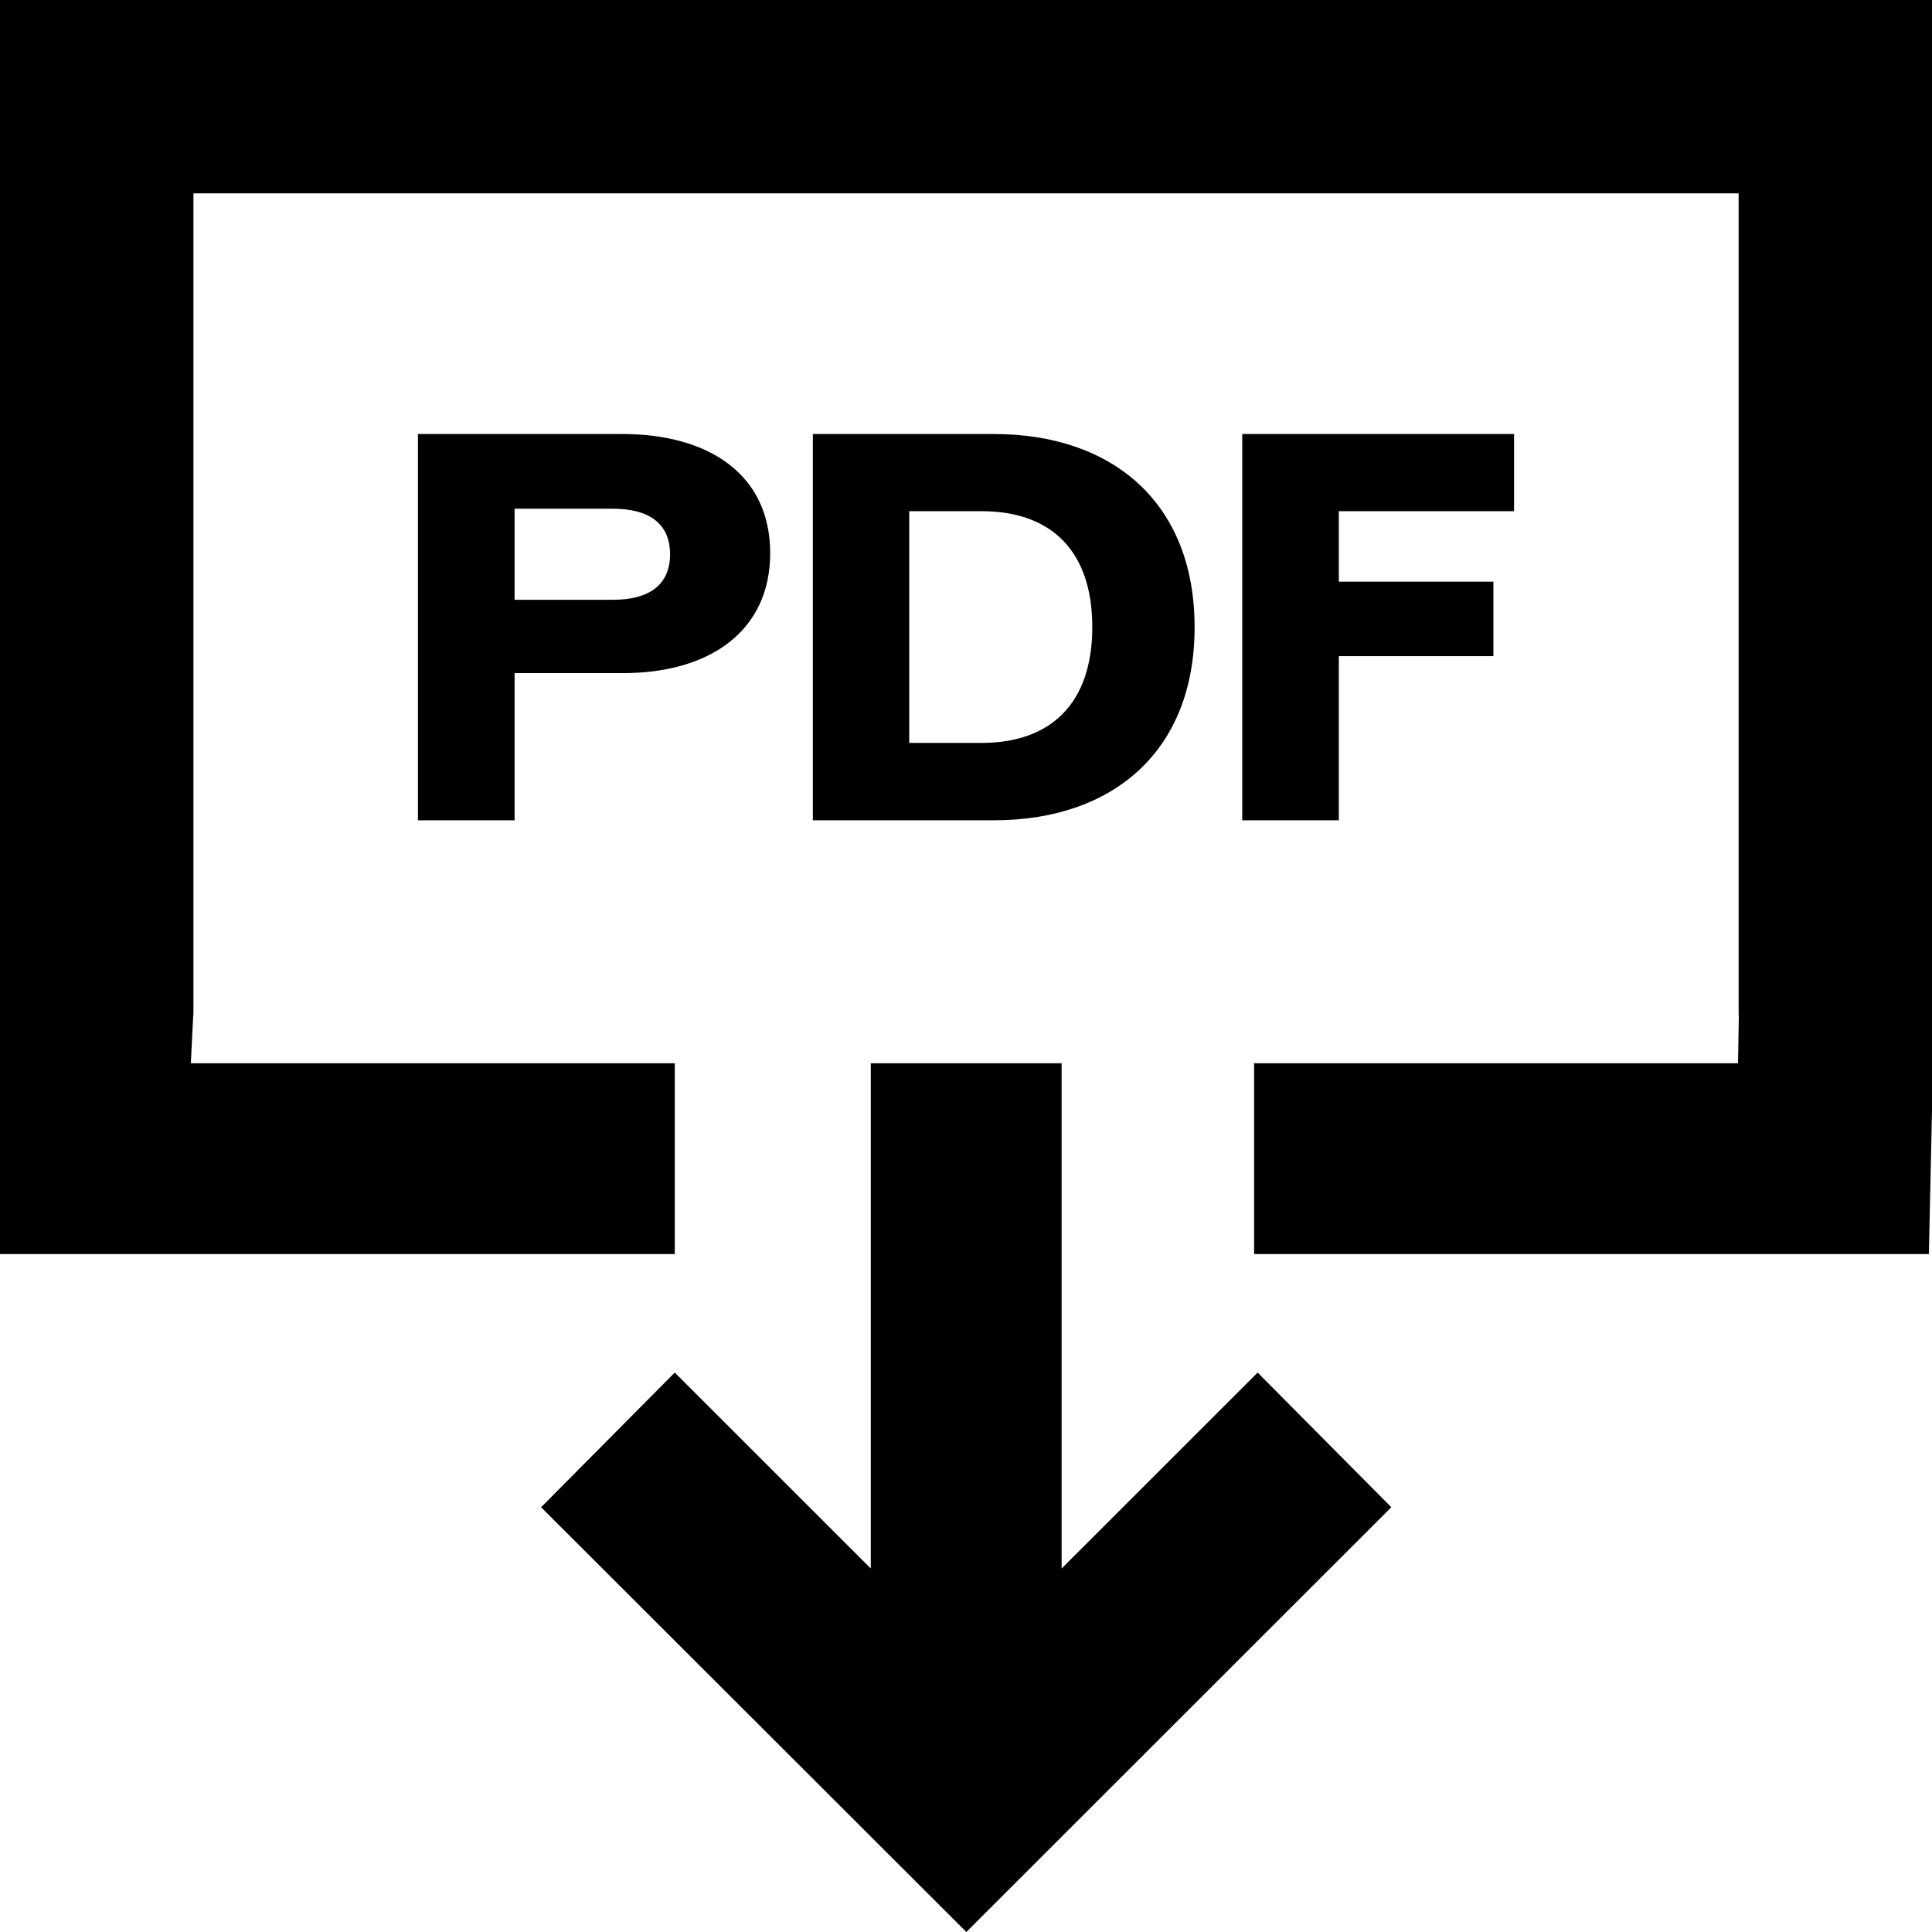
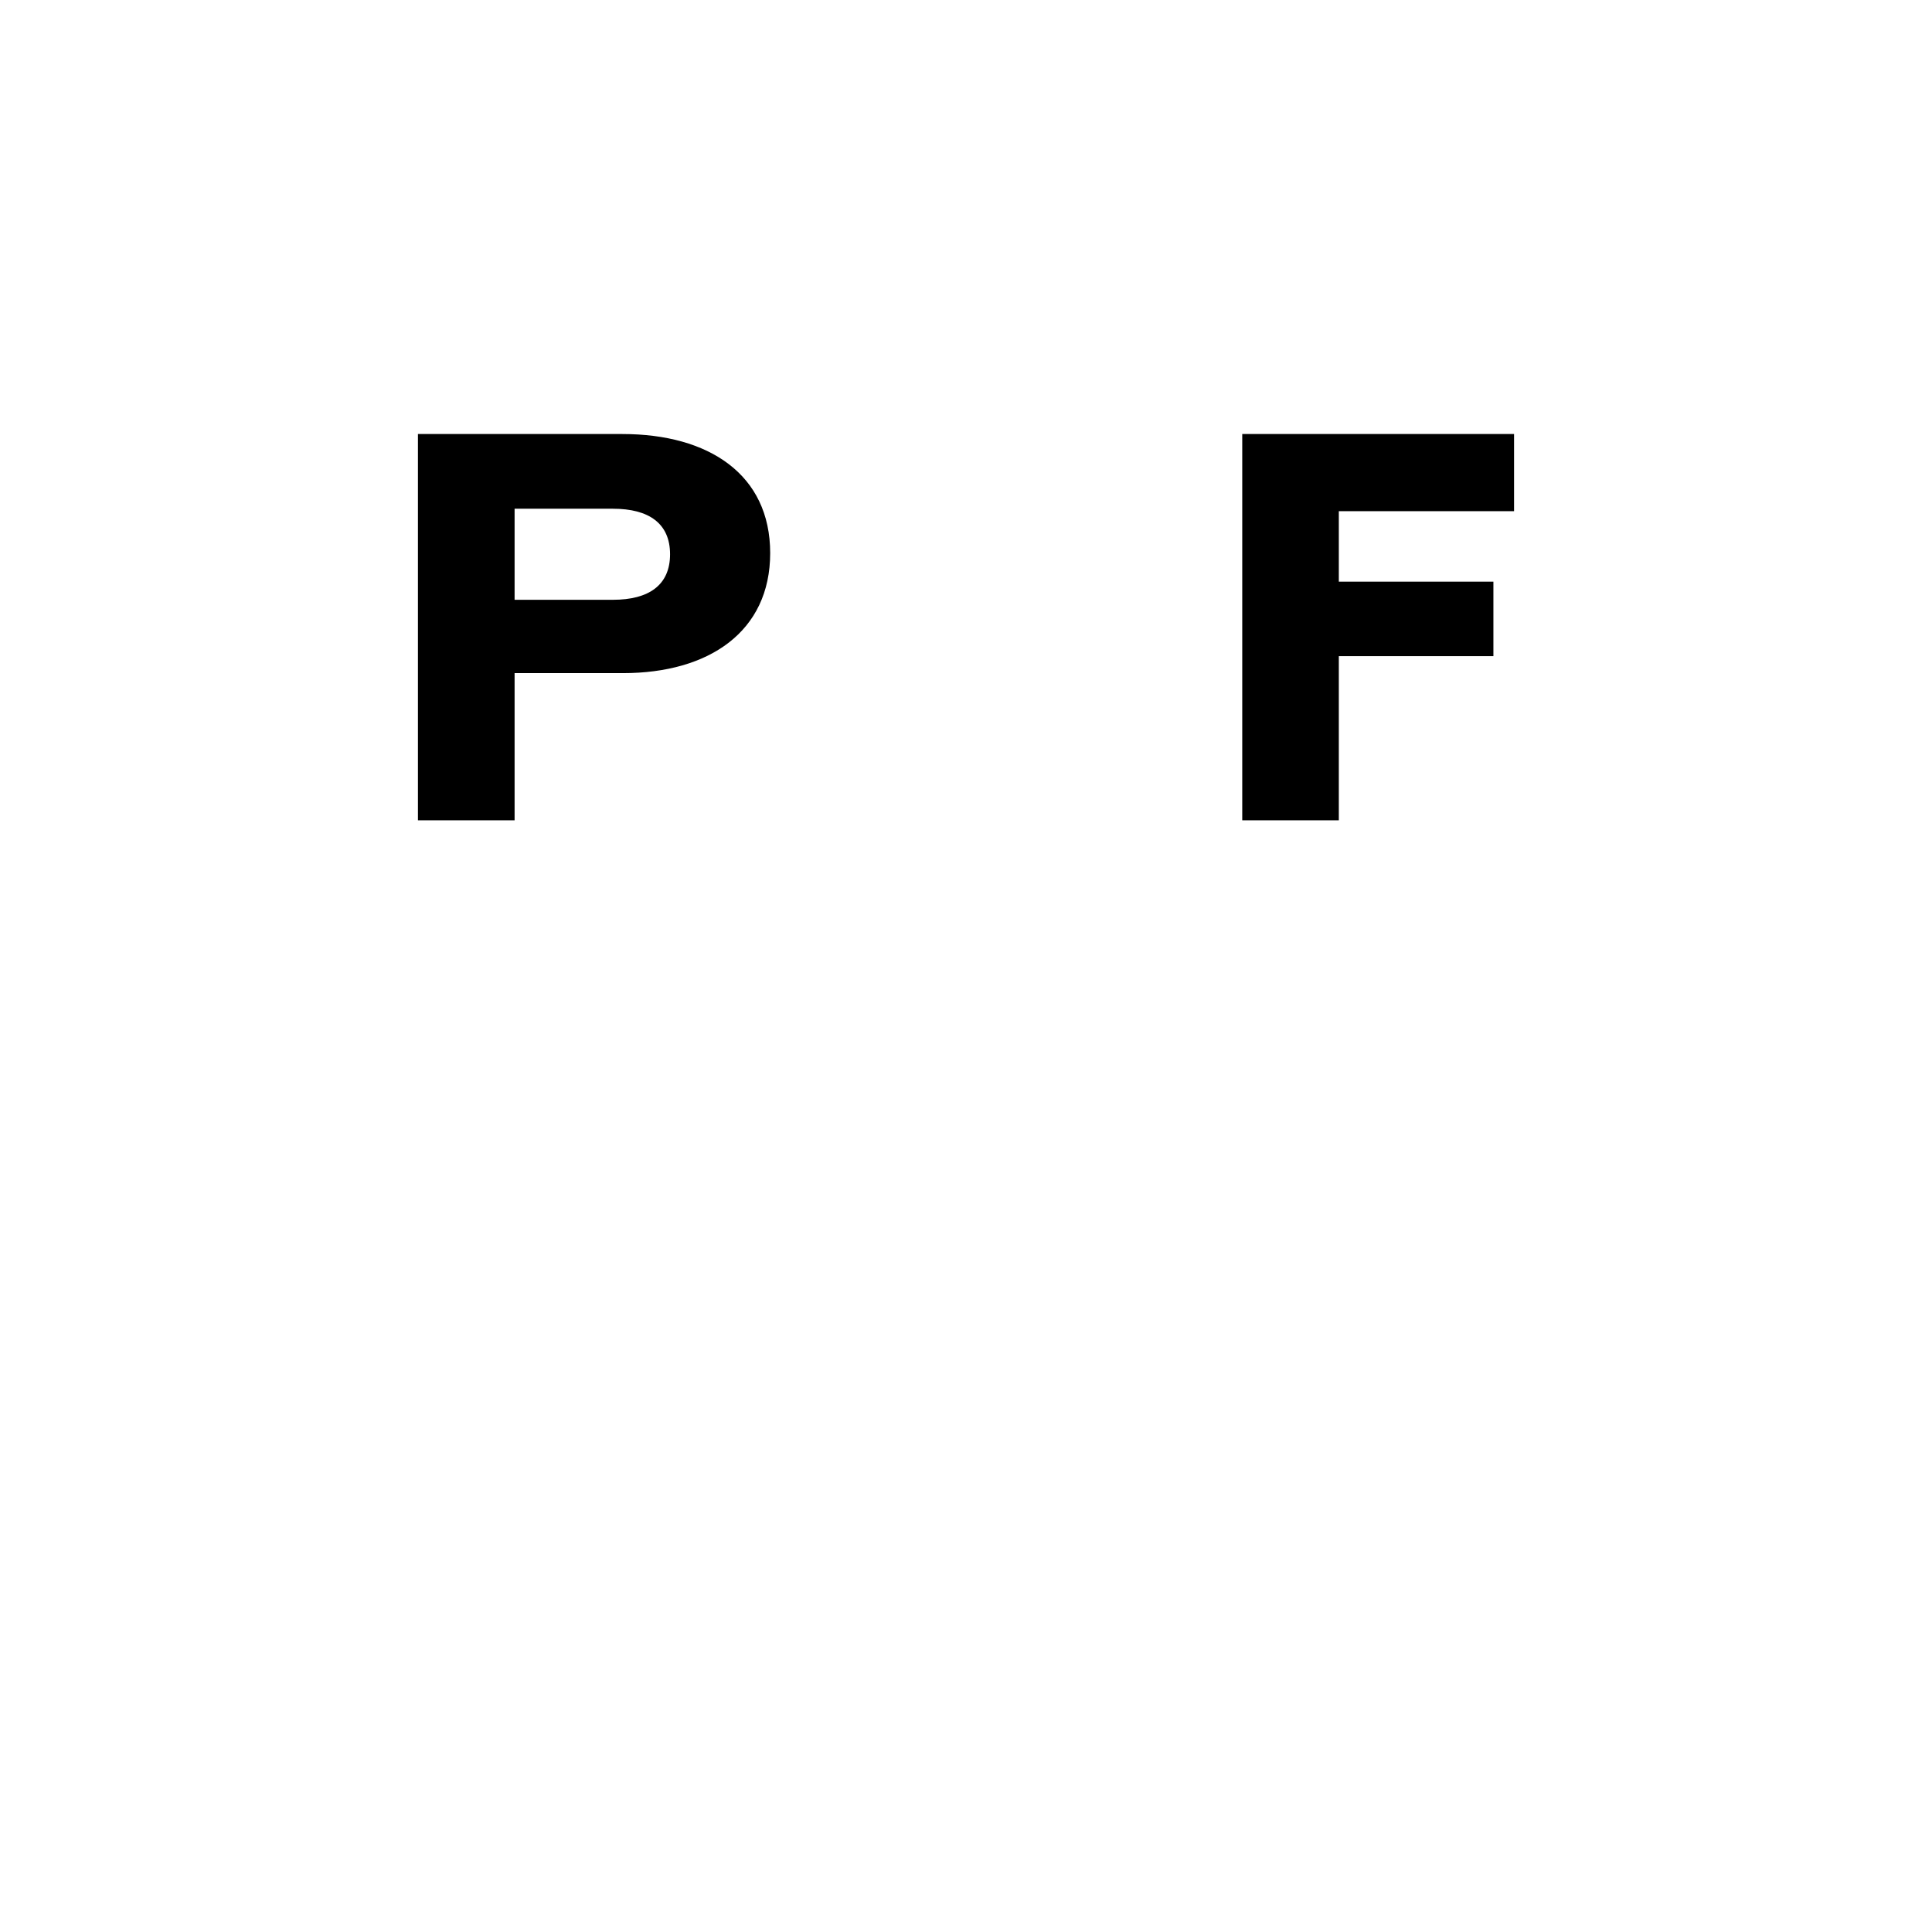
<svg xmlns="http://www.w3.org/2000/svg" id="Download_PDF" data-name="Download PDF" viewBox="0 0 283.46 283.46">
  <title>VF_Rityta 1_rgb</title>
-   <path d="M99,201.38l28.76,28.75V156h28v74.13l28.76-28.75,19.61,19.76-62.35,62.32L79.39,221.14Z" />
-   <polygon points="283.46 163.03 283.46 148.94 283.46 148.94 283.46 0 0 0 0 121.54 0 148.94 0 169.09 0 169.09 0 183.99 99 183.99 99 156 28 156 28.35 148.94 28.38 148.94 28.38 28.37 255.09 28.37 255.09 148.94 255.12 148.94 255 156 184 156 184 183.99 283 183.99 283.46 163.03 283.46 163.03" />
  <path d="M61.32,63.68h30C104,63.68,113,69.61,113,81.15s-9,17.61-21.59,17.61H75.5v21.59H61.32ZM89.94,88c5.26,0,8.37-2.16,8.37-6.68s-3.11-6.68-8.37-6.68H75.5V88Z" />
-   <path d="M119.26,63.68h26.59c17.28,0,29.42,10,29.42,28.34s-12.14,28.33-29.42,28.33H119.26ZM144,109c10.32,0,16.26-5.94,16.26-17S154.35,75,144,75h-10.6v34Z" />
  <path d="M196.43,75V85.34h22.68V96.27H196.43v24.08H182.26V63.68h39.88V75Z" />
</svg>